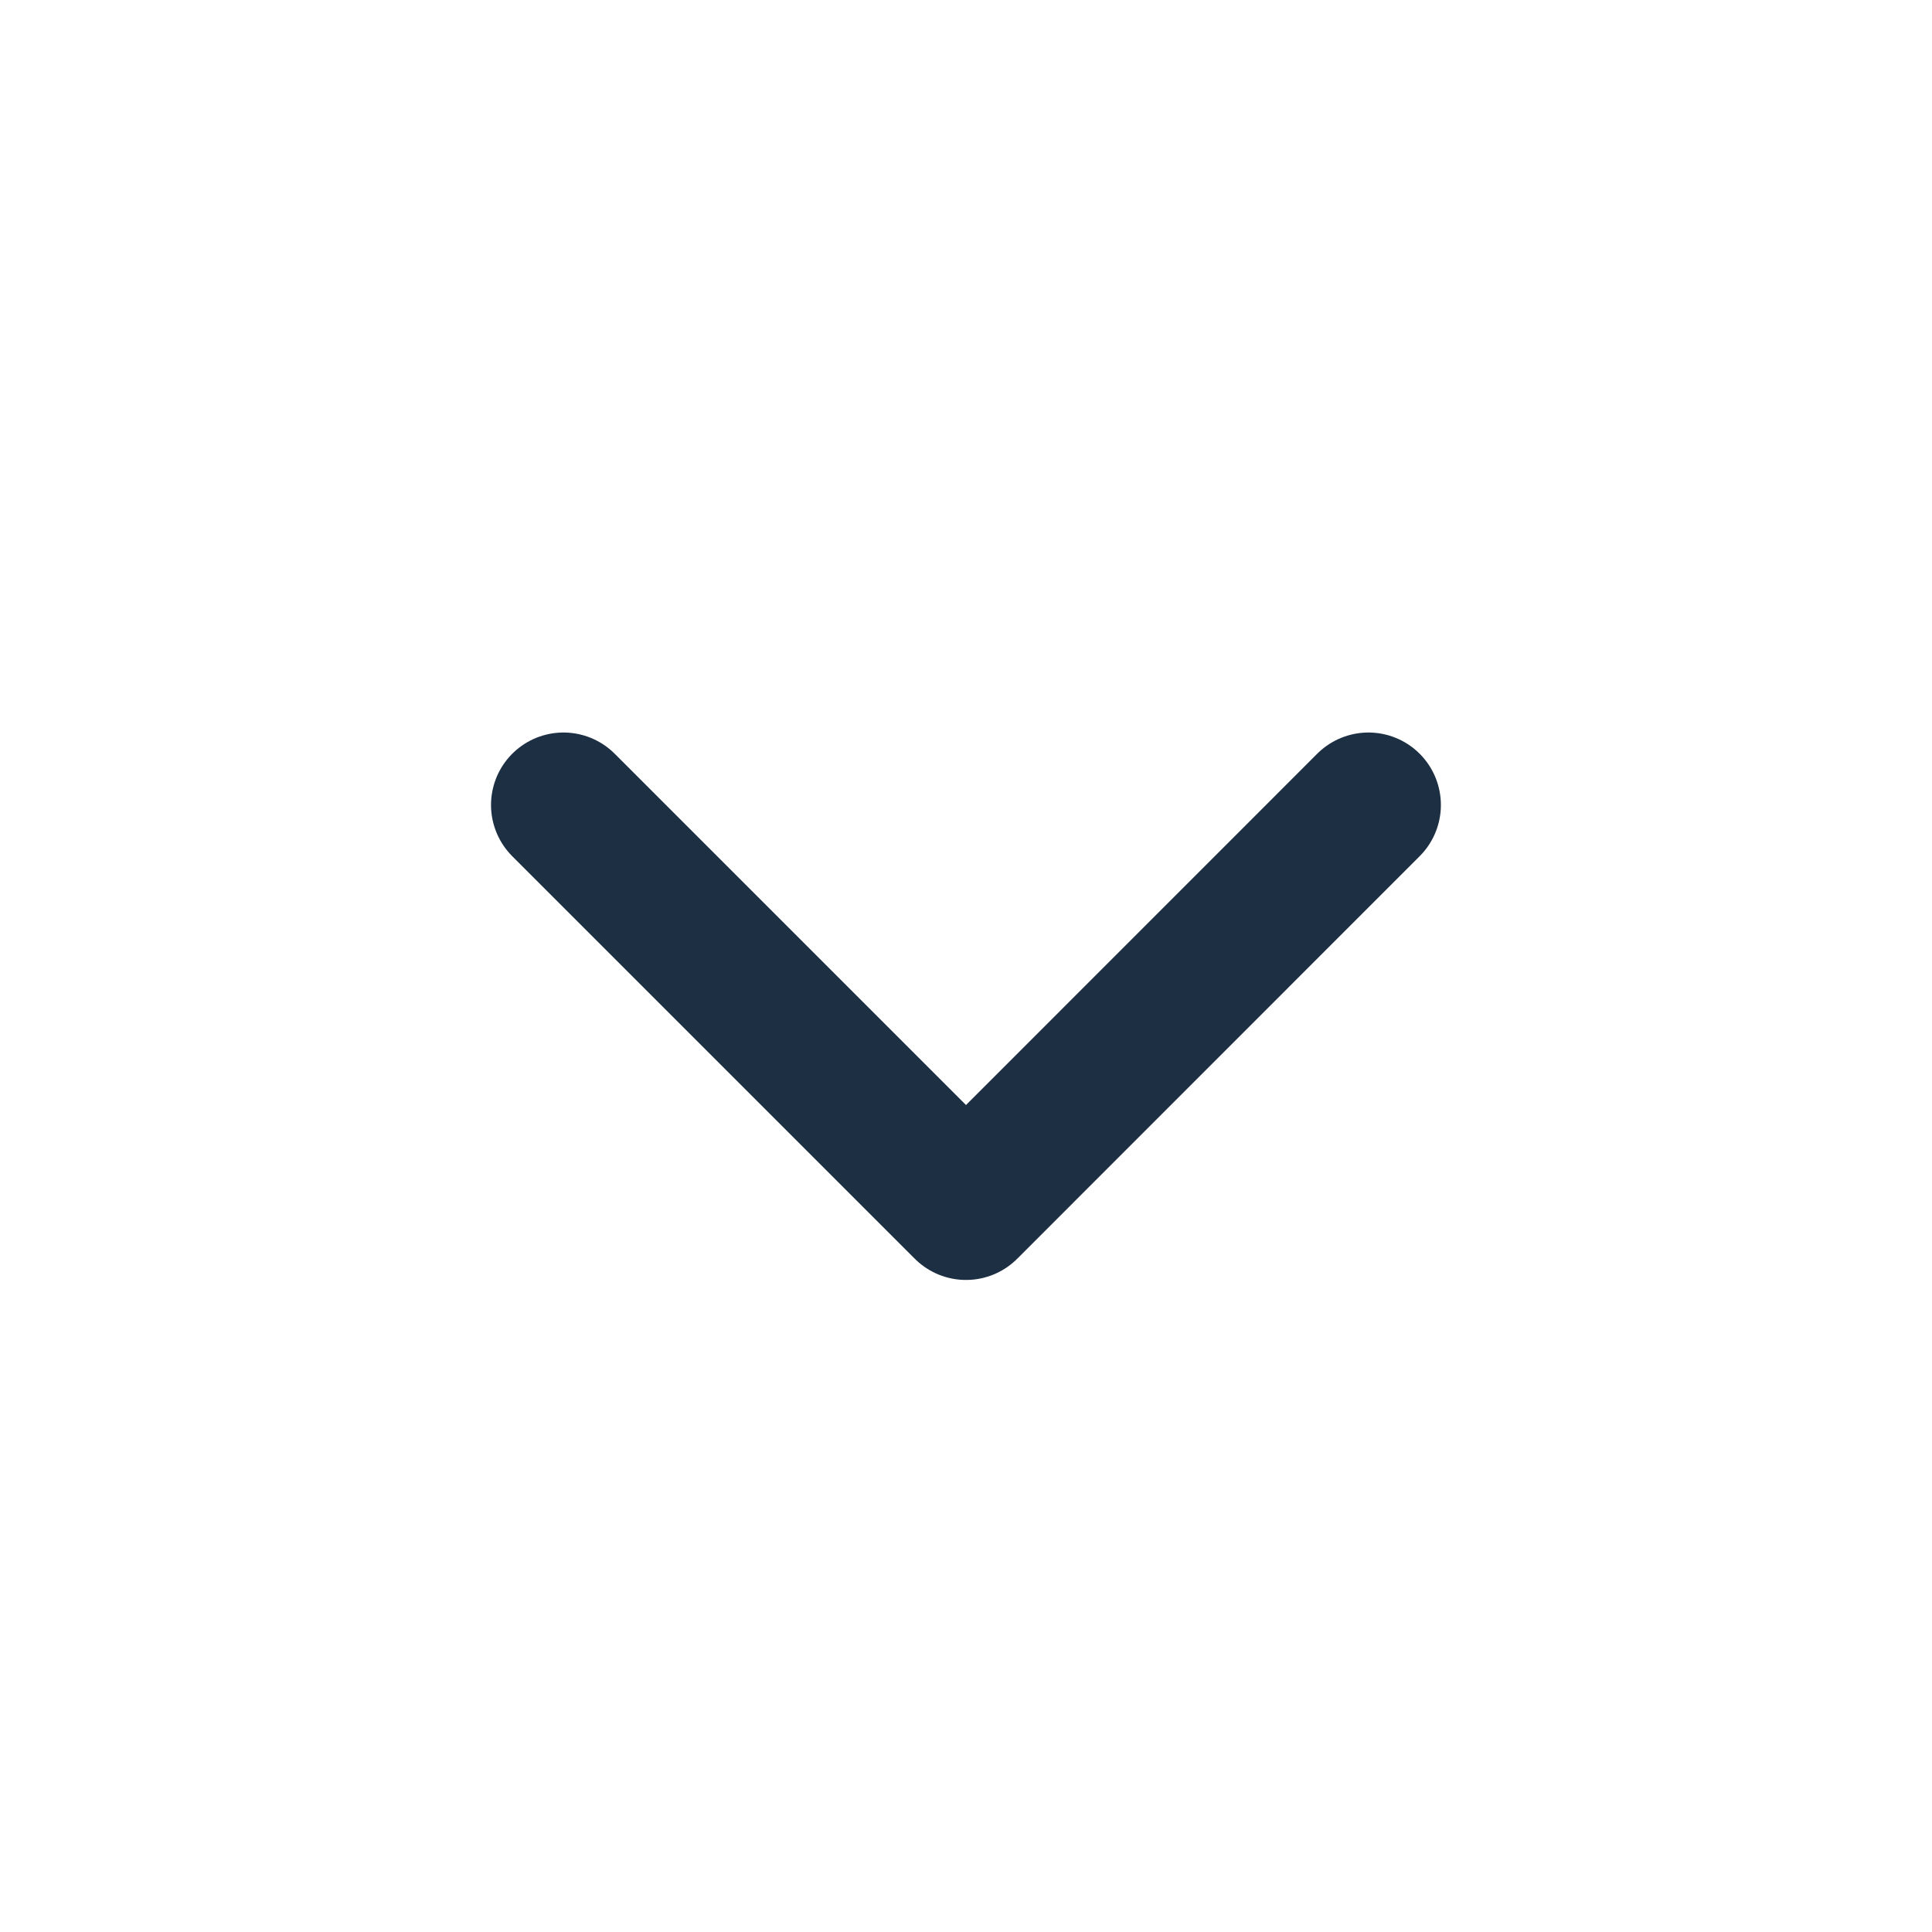
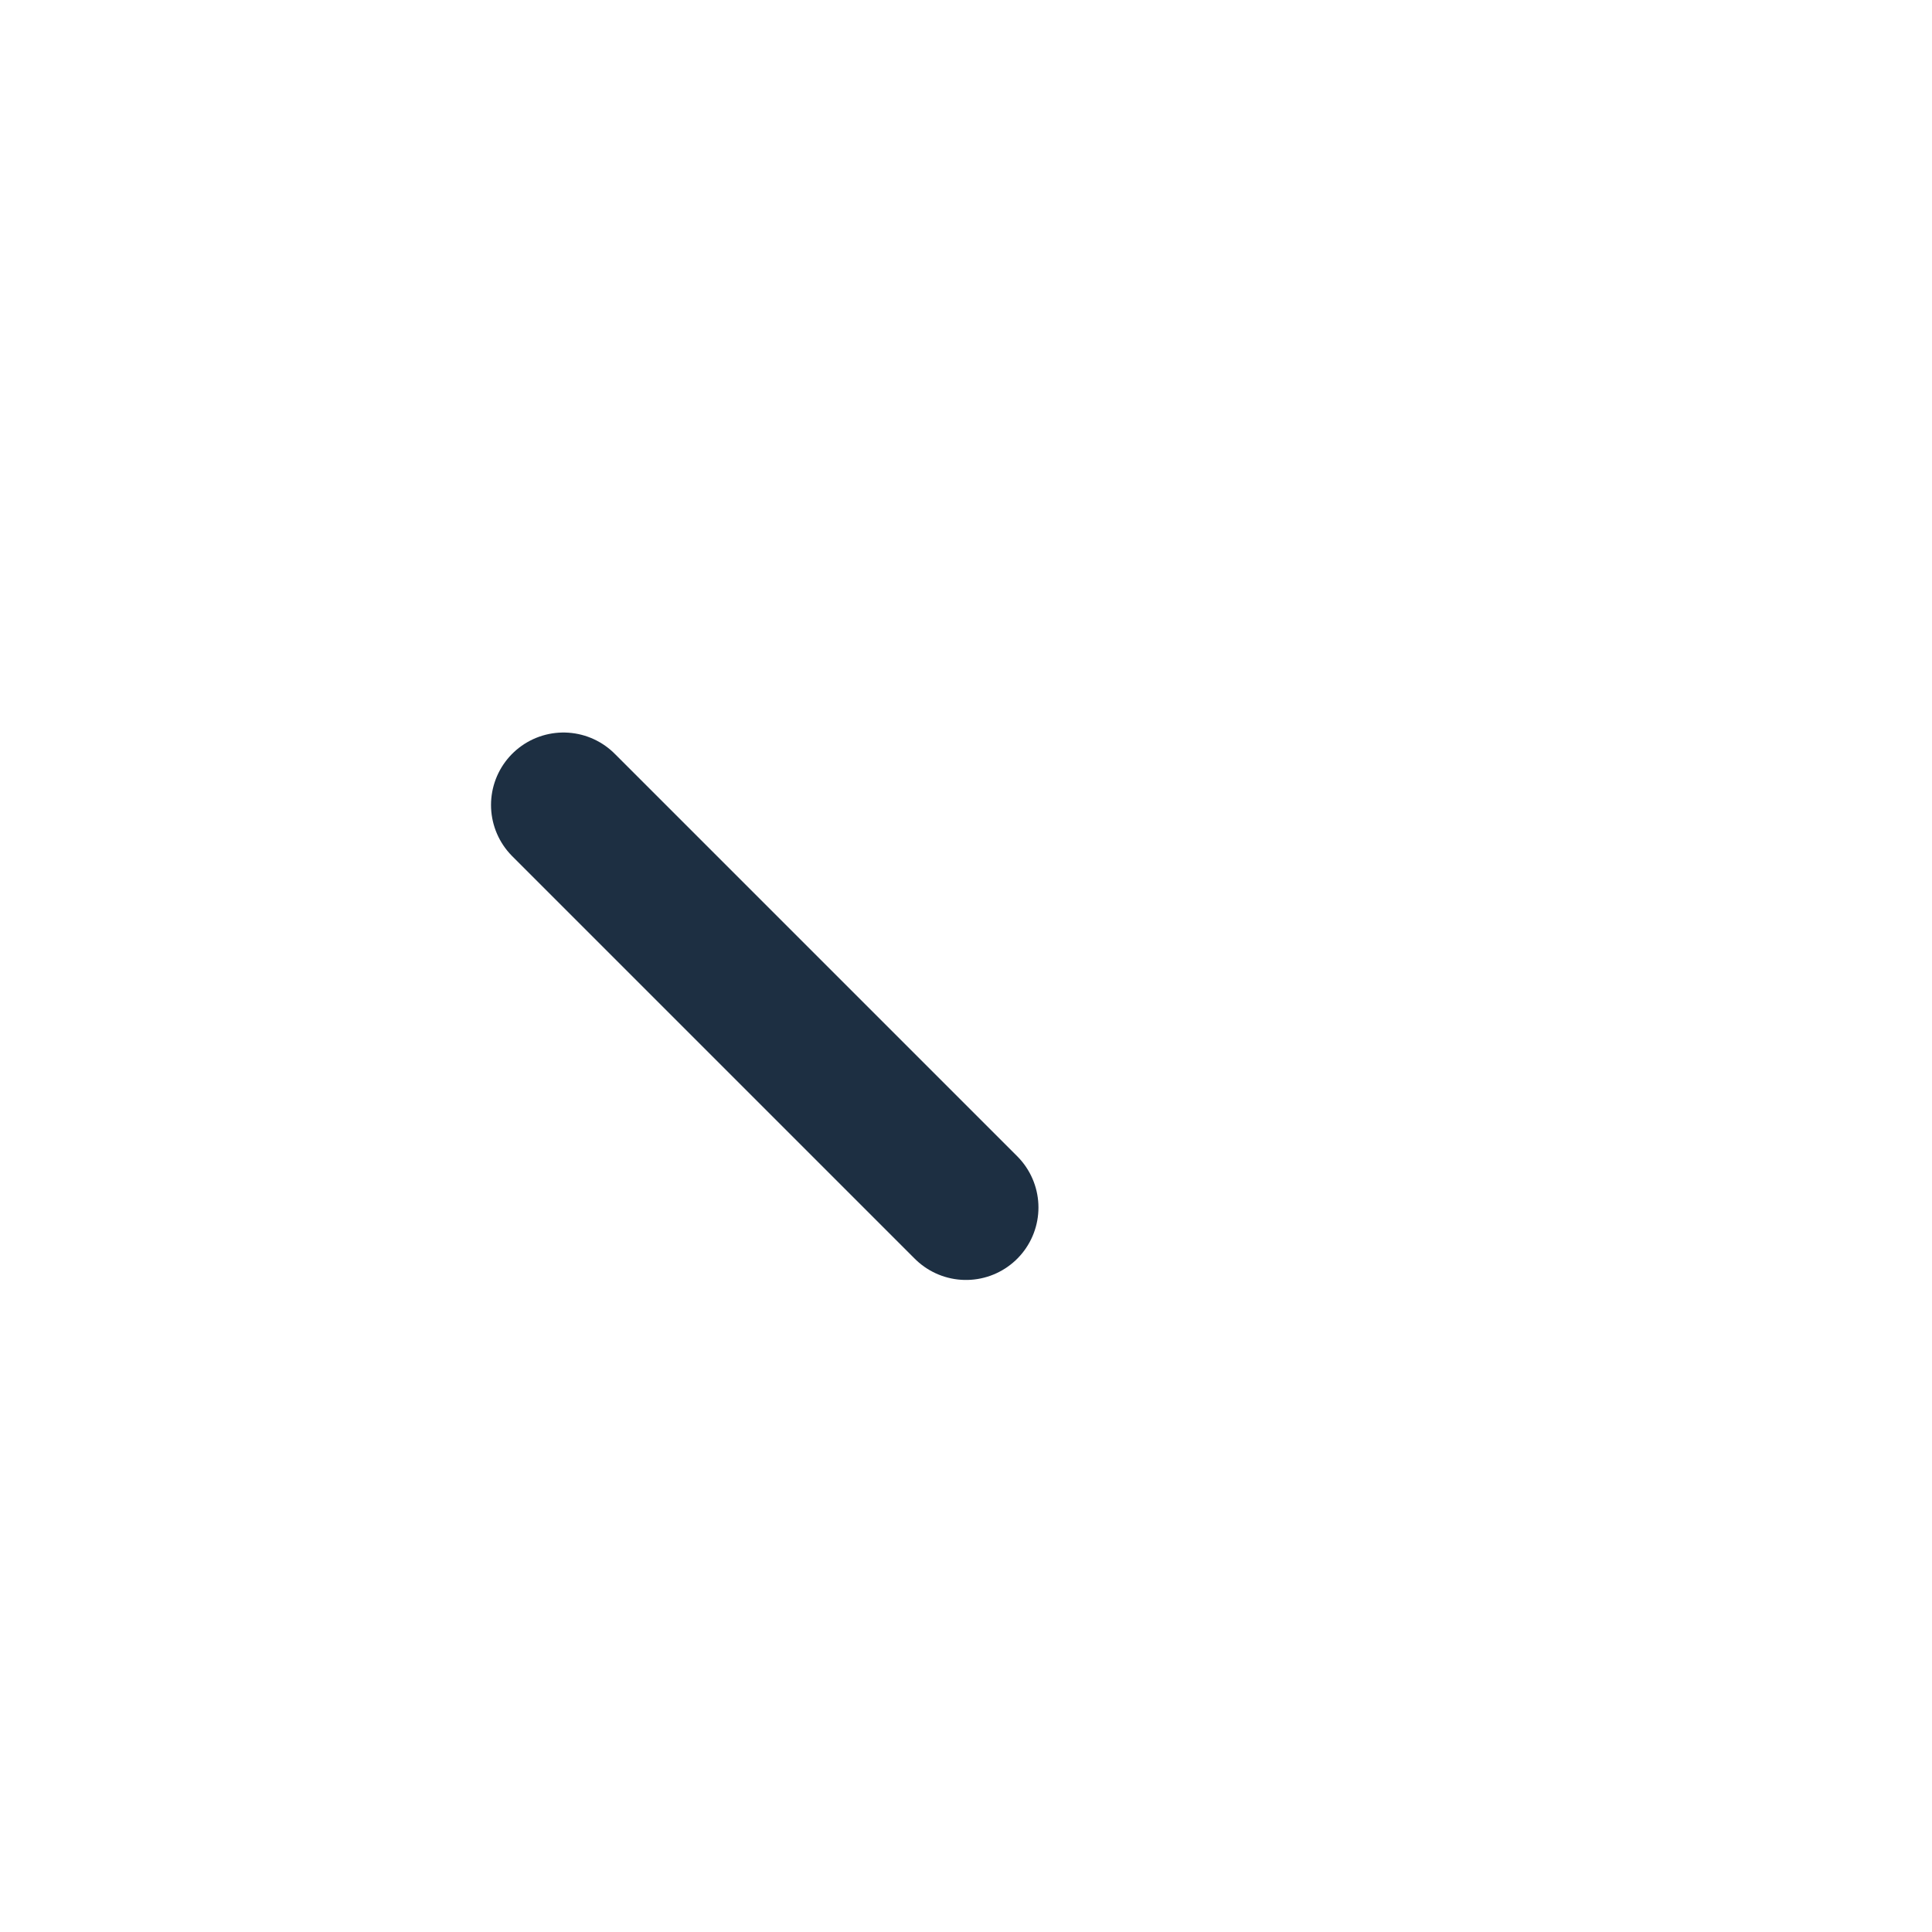
<svg xmlns="http://www.w3.org/2000/svg" width="20" height="20" viewBox="0 0 20 20" fill="none">
-   <path d="M5.833 8.333L10 12.5L14.166 8.333" stroke="#1D2F42" stroke-width="1.5" stroke-linecap="round" stroke-linejoin="round" />
+   <path d="M5.833 8.333L10 12.5" stroke="#1D2F42" stroke-width="1.5" stroke-linecap="round" stroke-linejoin="round" />
</svg>